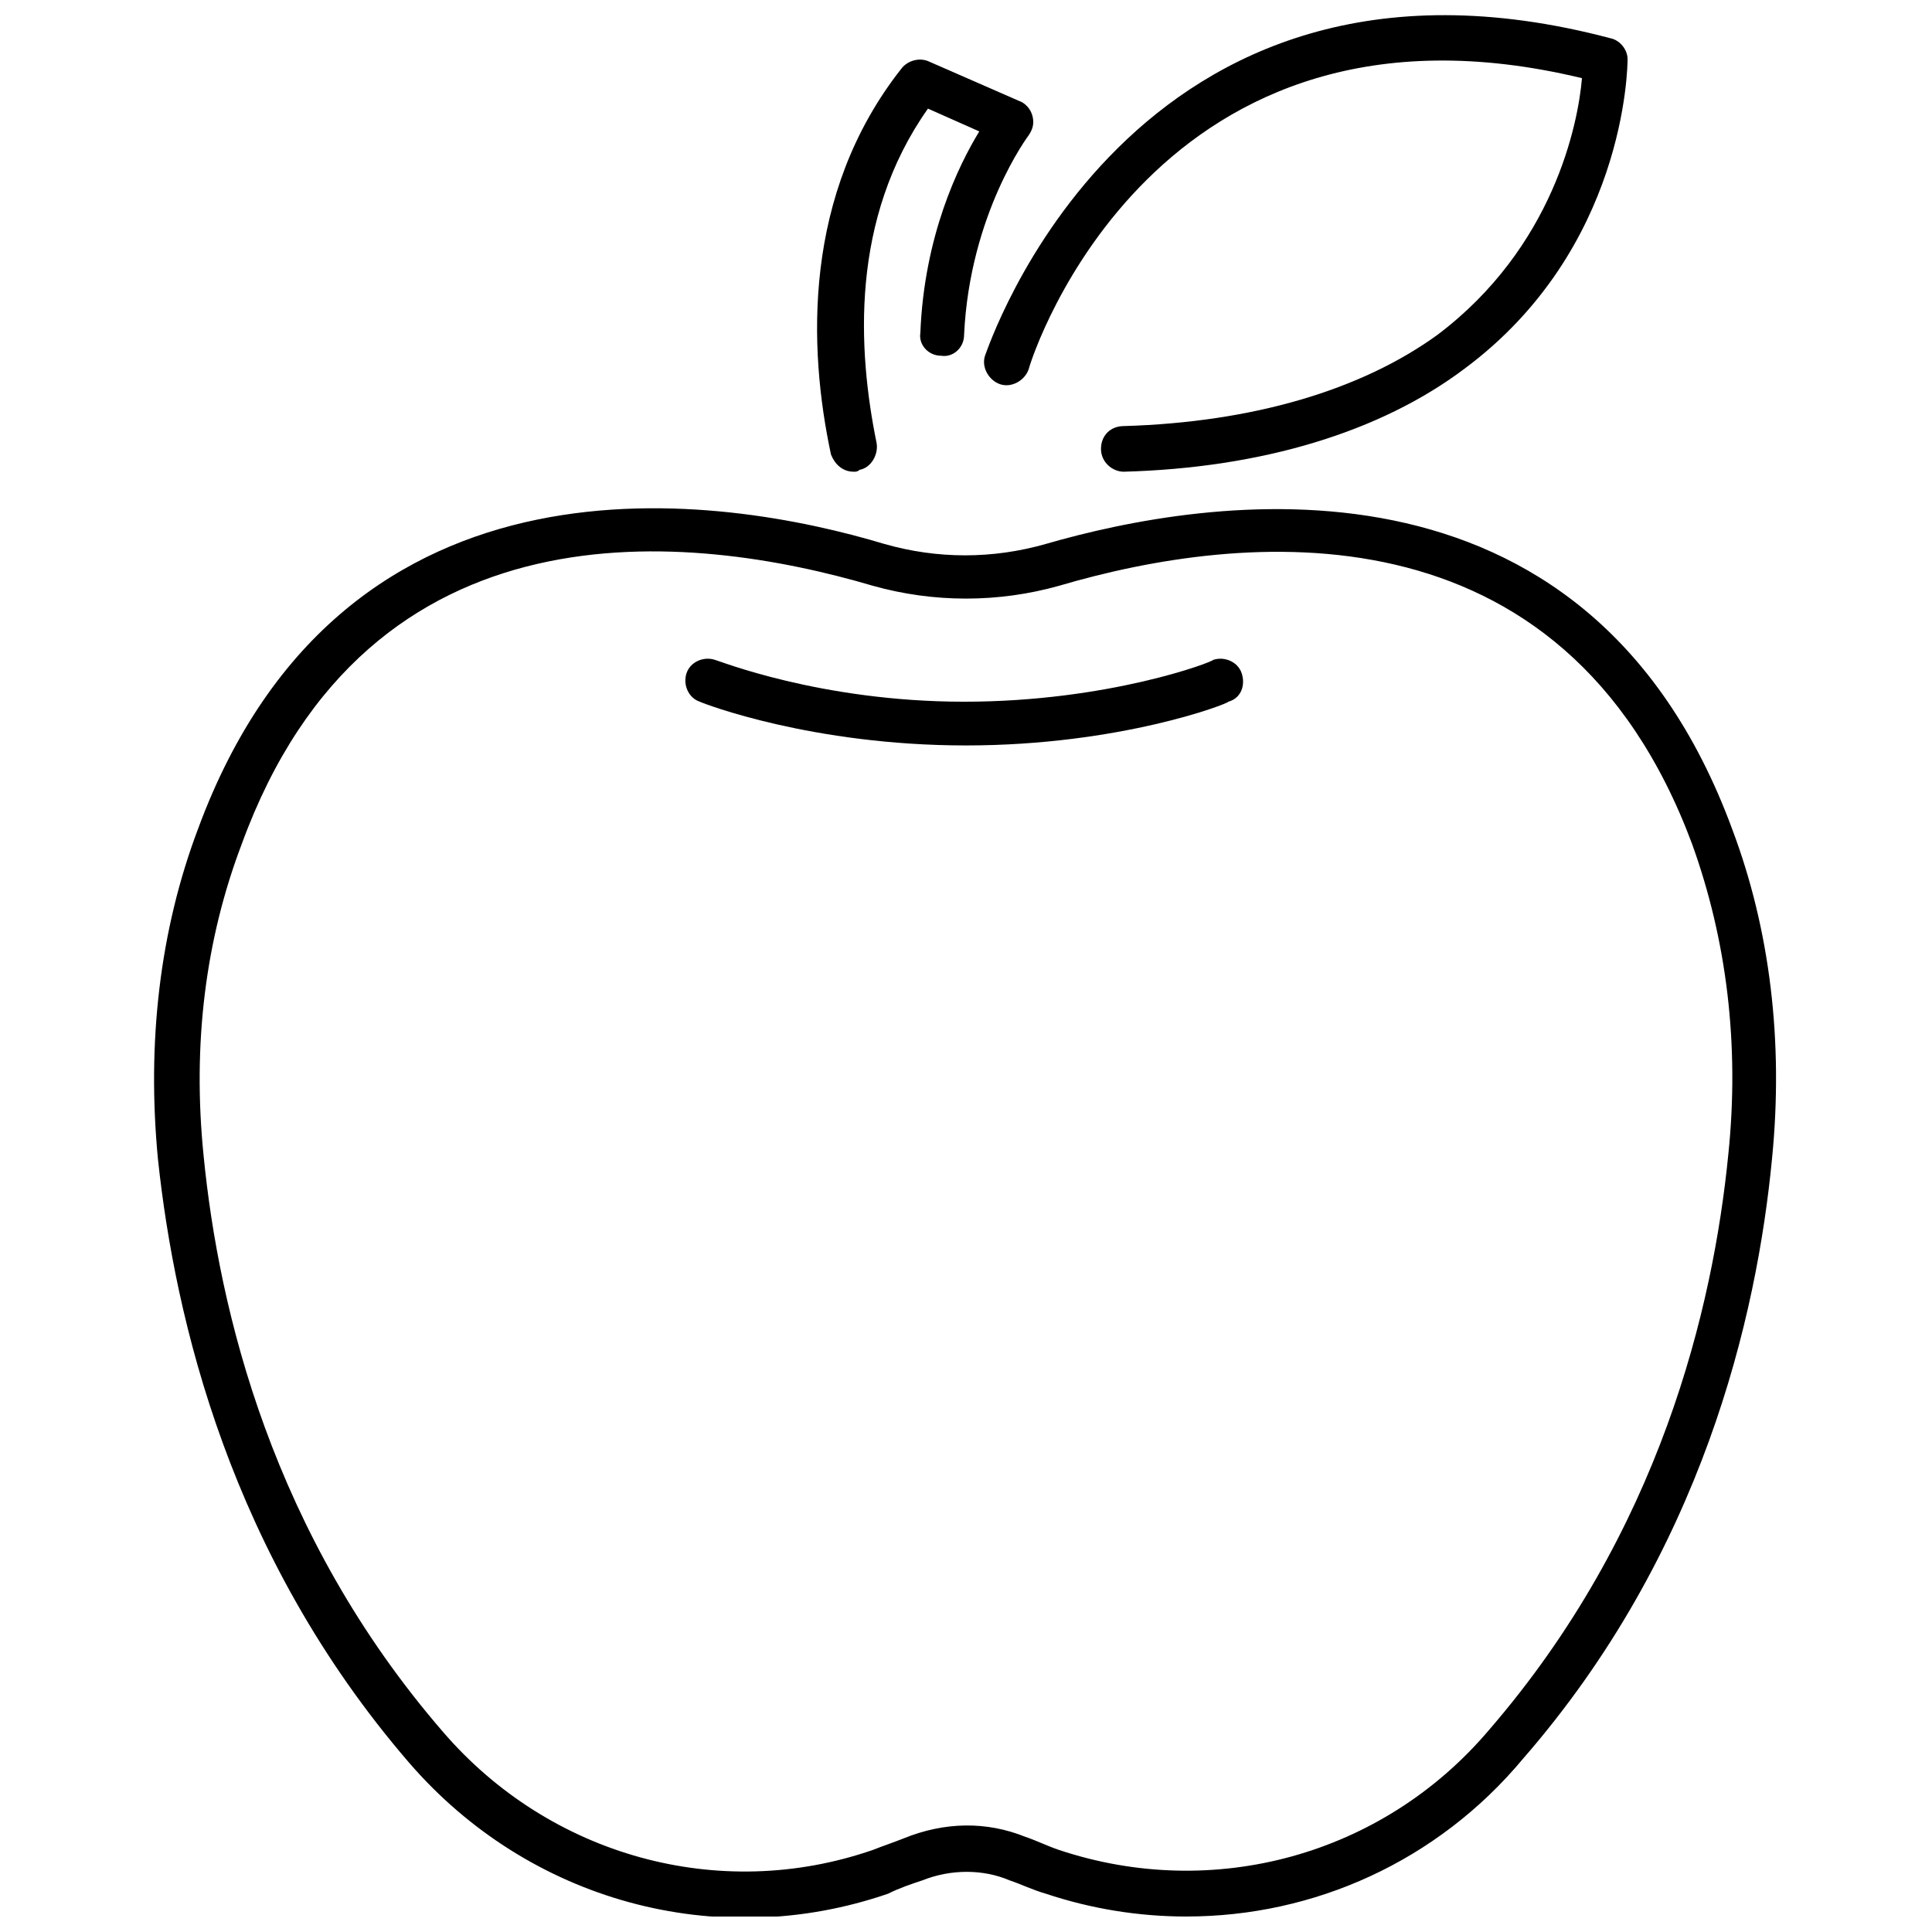
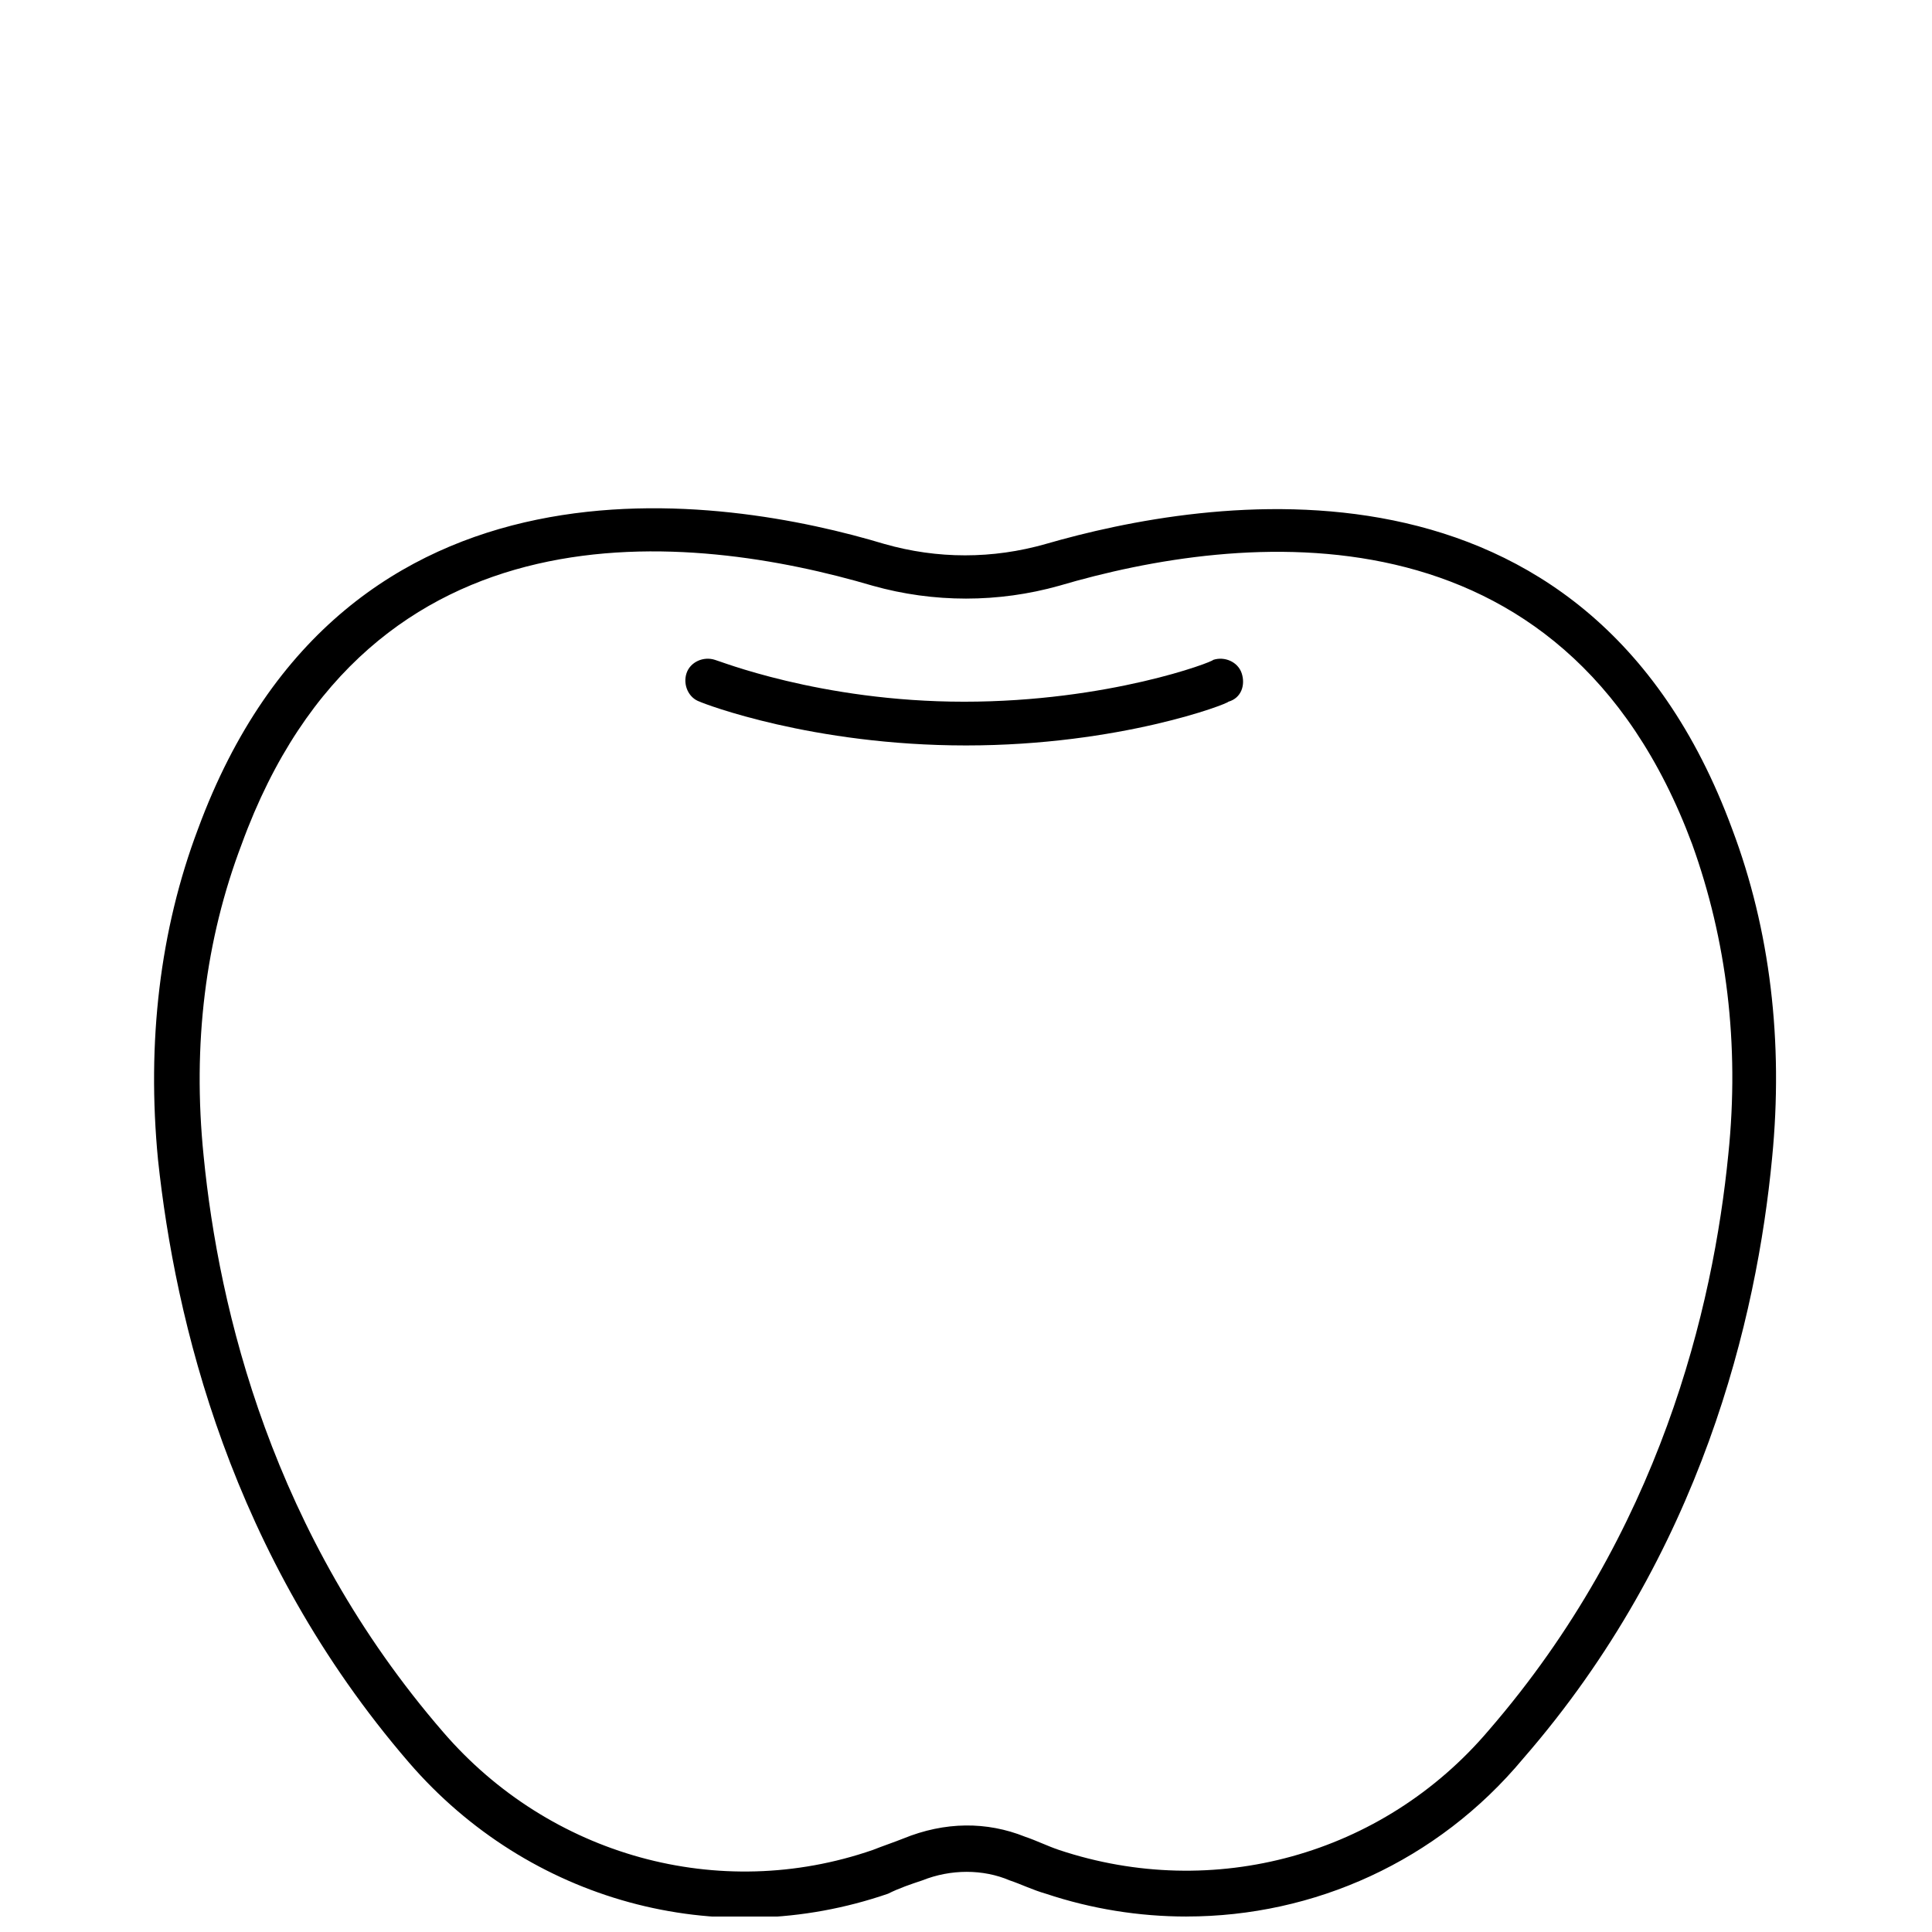
<svg xmlns="http://www.w3.org/2000/svg" width="800px" height="800px" version="1.1" viewBox="144 144 512 512">
  <defs>
    <clipPath id="b">
      <path d="m184 278h431v373.9h-431z" />
    </clipPath>
    <clipPath id="a">
-       <path d="m404 148.09h172v121.91h-172z" />
-     </clipPath>
+       </clipPath>
  </defs>
  <g clip-path="url(#b)">
    <path d="m458.44 651.9c-12.594 0-25.191-2.016-37.281-6.047-3.527-1.008-6.551-2.519-9.574-3.527-7.055-3.023-15.617-3.023-23.176 0-3.023 1.008-6.047 2.016-9.07 3.527-45.344 15.617-95.219 2.016-126.96-34.762-47.355-54.914-61.965-117.39-66.5-159.71-3.023-31.234 0.504-60.961 10.582-87.664 38.793-105.3 140.06-88.168 181.88-75.57 14.105 4.031 28.719 4.031 42.824 0 41.816-12.09 143.08-29.727 181.88 75.57 10.078 26.703 13.602 56.426 10.578 87.16-4.031 42.32-18.641 104.79-66 159.2-22.672 27.207-55.418 41.816-89.172 41.816zm-42.824-21.16c3.023 1.008 6.047 2.519 9.07 3.527 40.809 13.602 85.648 1.512 113.86-31.738 45.344-52.398 59.449-111.85 63.48-152.66 3.023-29.223-0.504-56.93-9.574-82.121-34.258-92.195-119.91-82.625-167.77-68.516-16.121 4.535-33.25 4.535-49.375 0-47.863-14.105-133.51-24.184-167.27 68.52-9.566 25.188-13.094 52.898-10.07 82.621 4.031 40.809 18.137 100.26 63.48 152.65 28.215 32.746 73.051 45.344 113.86 31.234 2.519-1.008 5.543-2.016 8.062-3.023 11.082-4.531 22.164-4.531 32.242-0.5z" />
  </g>
  <g clip-path="url(#a)">
-     <path d="m441.82 269.01c-3.023 0-6.047-2.519-6.047-6.047 0-3.527 2.519-6.047 6.047-6.047 34.258-1.008 62.977-9.574 83.129-24.184 30.73-23.176 37.281-55.922 38.289-68.016-112.86-27.199-145.6 73.059-146.61 77.086-1.008 3.023-4.535 5.039-7.559 4.031-3.023-1.008-5.039-4.535-4.031-7.559 0.504-1.008 38.289-117.89 165.75-84.137 2.519 0.504 4.535 3.023 4.535 5.543 0 2.016-0.504 50.383-43.328 82.121-22.168 16.629-53.402 26.199-90.18 27.207z" />
-   </g>
-   <path d="m370.27 269.01c-3.023 0-5.039-2.016-6.047-4.535-6.047-28.215-7.559-69.023 18.641-102.27 1.512-2.016 4.535-3.023 7.055-2.016l24.184 10.578c1.512 0.504 3.023 2.016 3.527 4.031 0.504 2.016 0 3.527-1.008 5.039 0 0-15.617 20.656-17.129 52.898 0 3.527-3.023 6.047-6.047 5.543-3.527 0-6.047-3.023-5.543-6.047 1.008-25.695 10.078-44.336 15.617-53.402l-13.602-6.043c-20.656 29.223-18.641 63.984-13.602 88.672 0.504 3.023-1.512 6.551-4.535 7.055-0.504 0.5-1.008 0.5-1.512 0.5z" />
+     </g>
  <path d="m400 341.55c-40.809 0-69.527-11.082-70.535-11.586-3.023-1.008-4.535-4.535-3.527-7.559 1.008-3.023 4.535-4.535 7.559-3.527 0.504 0 27.711 11.082 66 11.082 38.289 0 66-10.578 66-11.082 3.023-1.008 6.551 0.504 7.559 3.527 1.008 3.023 0 6.551-3.527 7.559-0.004 0.504-28.719 11.586-69.527 11.586z" />
</svg>